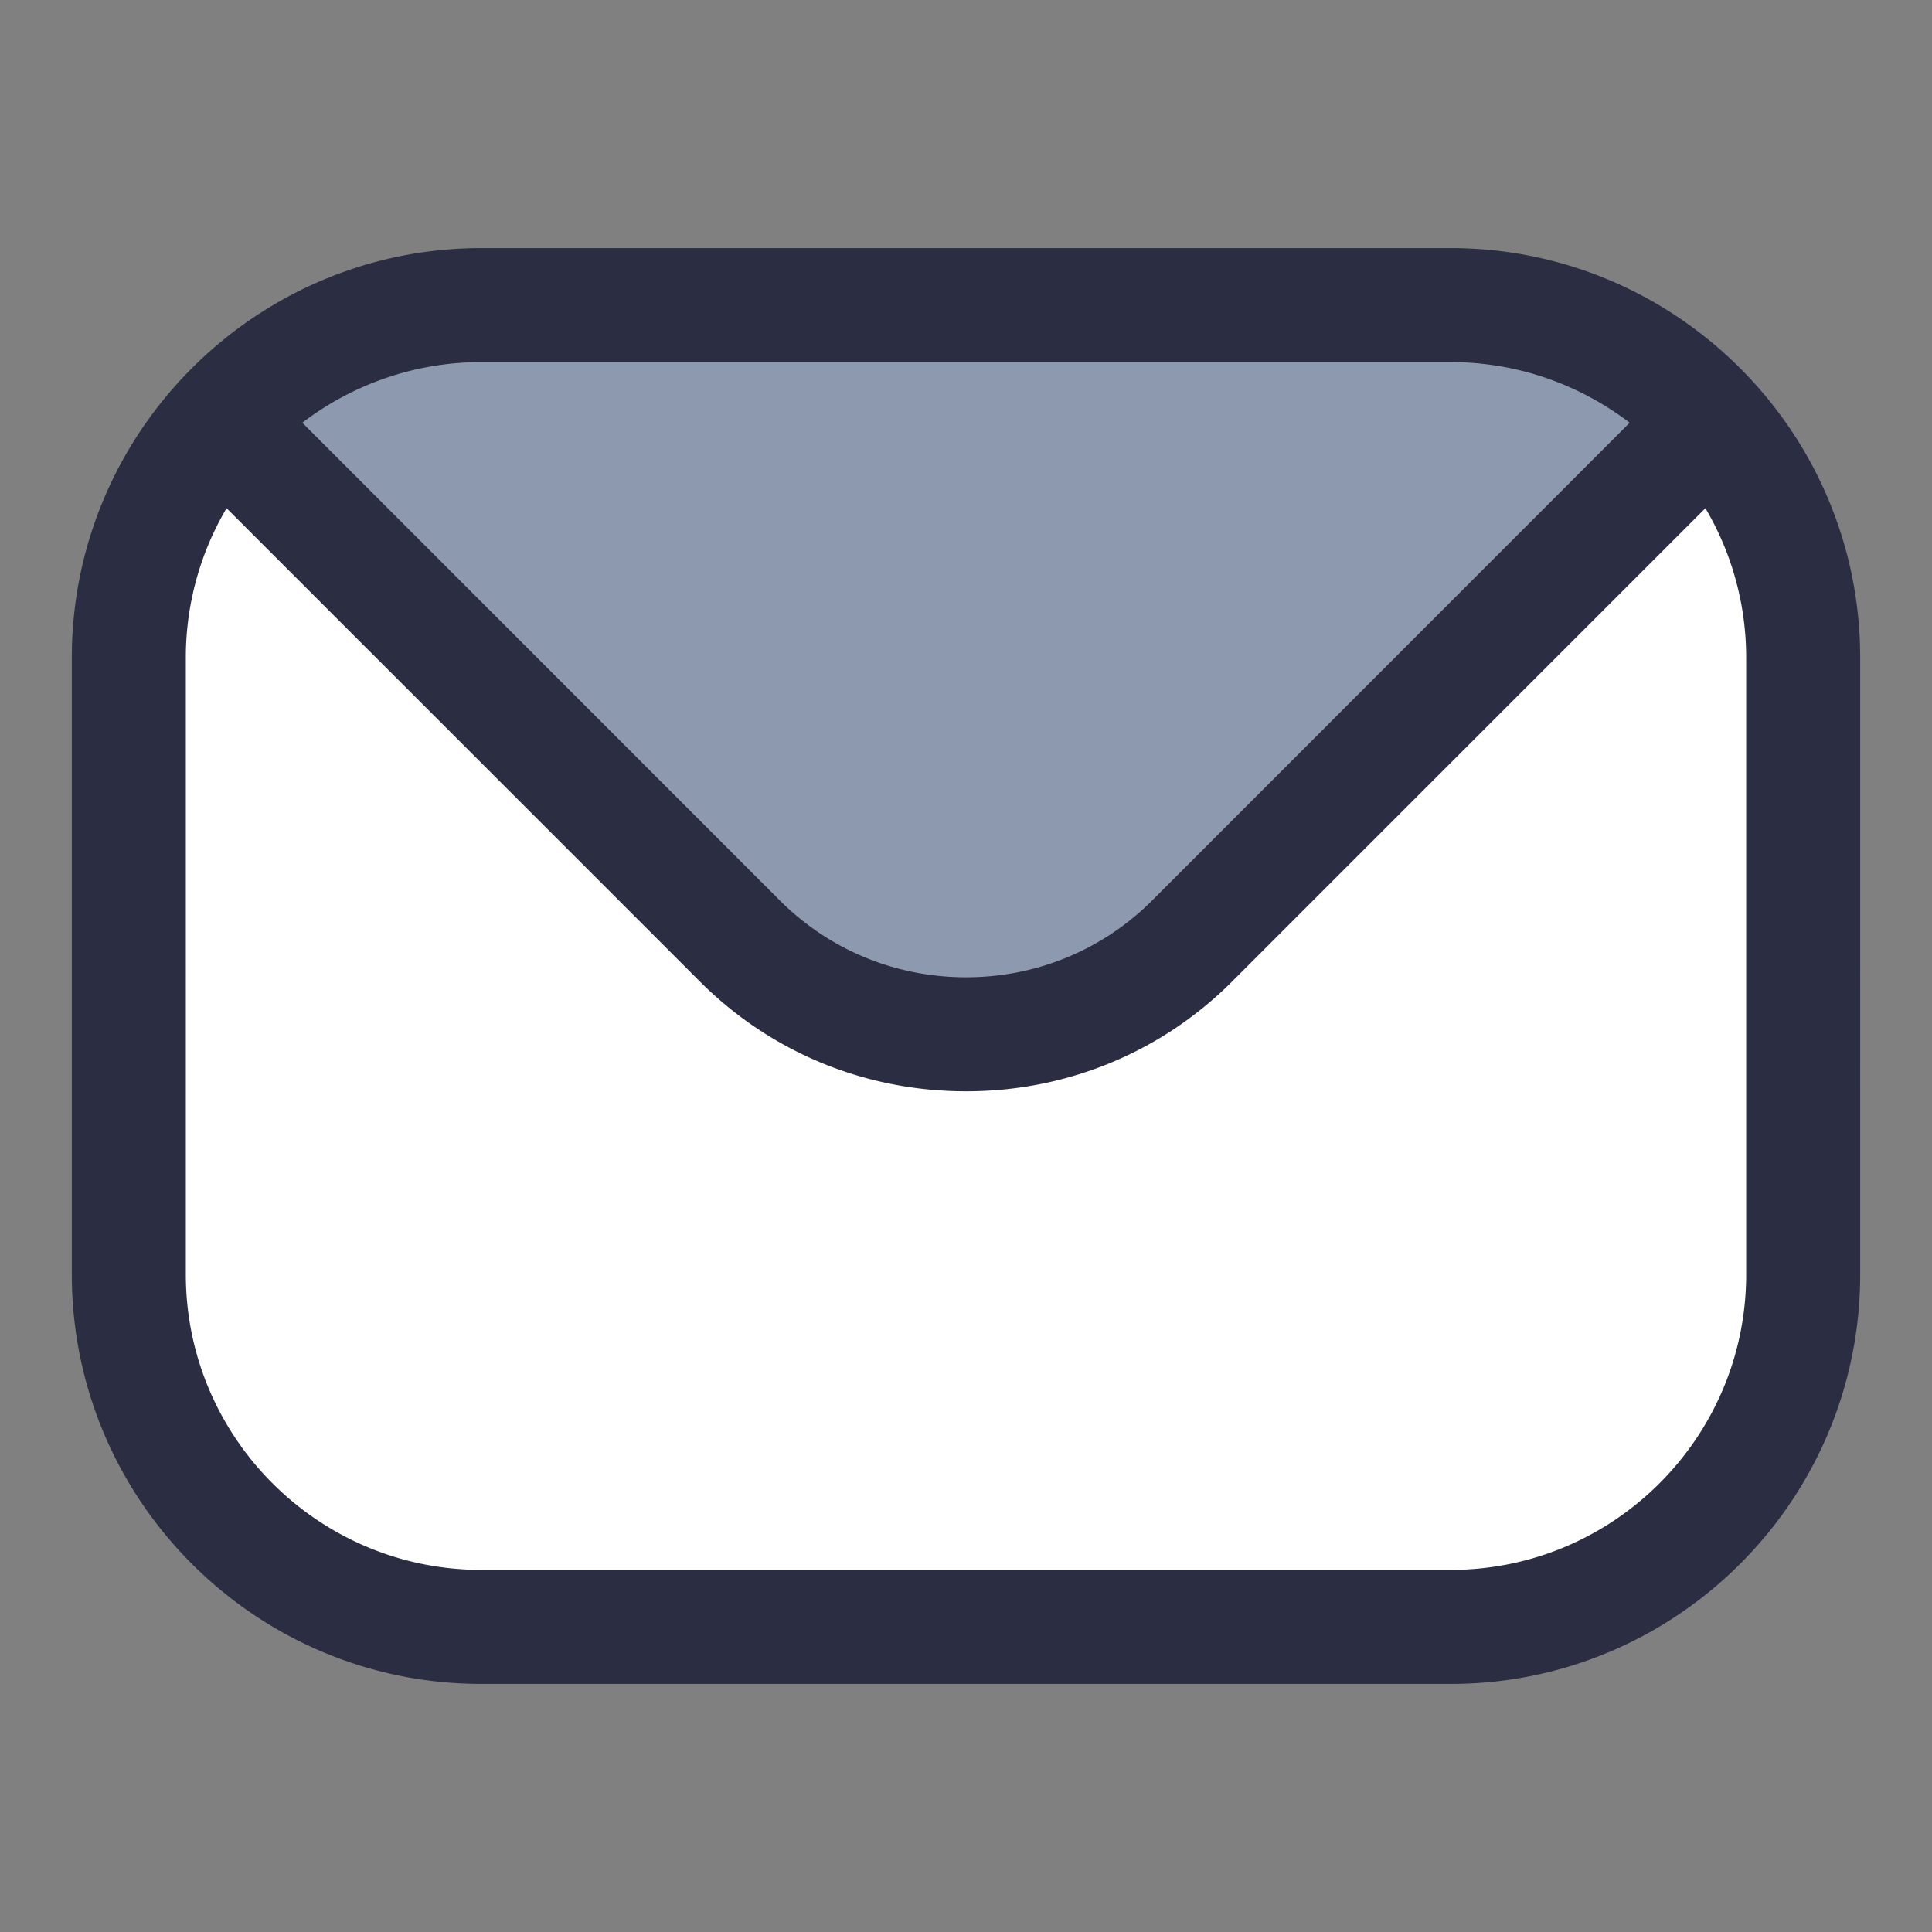
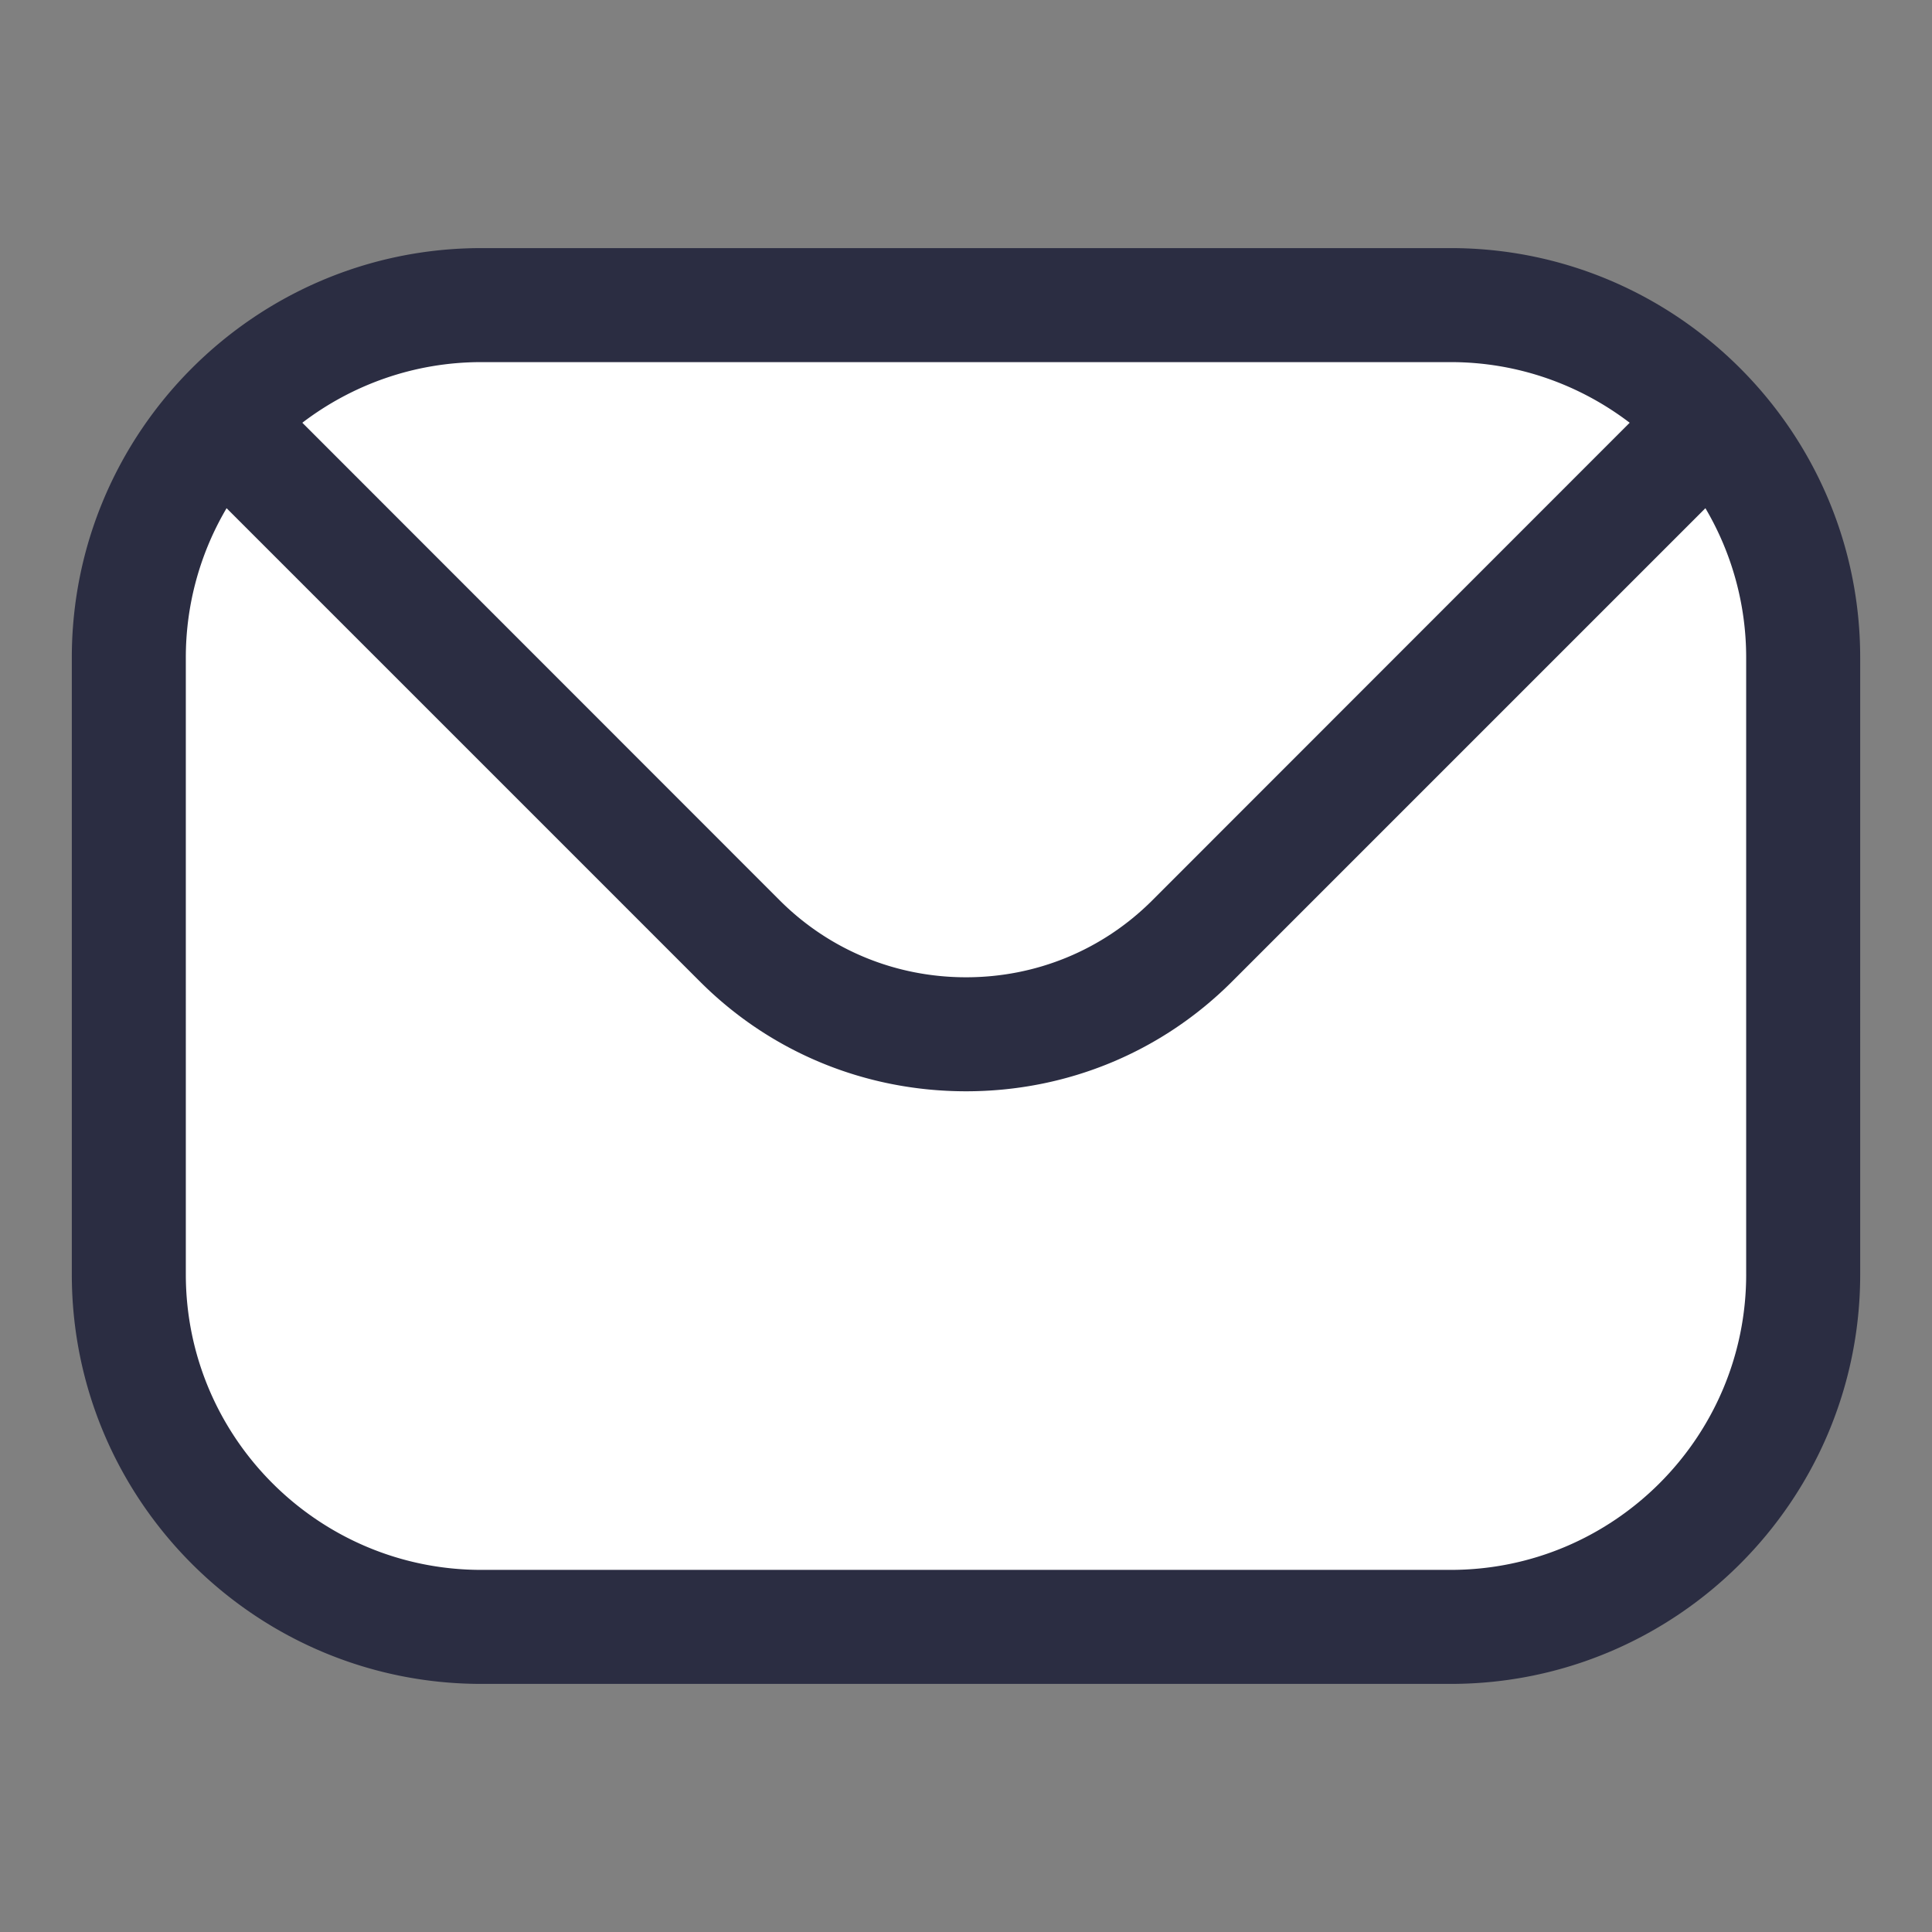
<svg xmlns="http://www.w3.org/2000/svg" version="1.1" width="512" height="512" x="0" y="0" viewBox="0 0 512 512" style="enable-background:new 0 0 512 512" xml:space="preserve" class="">
  <rect x="0" y="0" width="512" height="512" fill="#808080" stroke="none" />
  <g>
    <g fill-rule="evenodd" clip-rule="evenodd">
      <path fill="#ffffff" d="M127.558 80.852h256.885c51.376 0 93.41 42.034 93.41 93.41v163.475c0 51.376-42.034 93.41-93.41 93.41H127.558c-51.376 0-93.41-42.034-93.41-93.41V174.262c0-51.375 42.034-93.41 93.41-93.41z" opacity="1" data-original="#b3b3b3" class="" />
-       <path fill="#8d99ae" d="M127.557 80.852h256.885c27.352 0 52.055 11.915 69.178 30.811L315.947 249.336c-32.971 32.971-86.923 32.971-119.895 0L58.379 111.663c17.124-18.895 41.826-30.811 69.178-30.811z" opacity="1" data-original="#cccccc" class="" />
      <path fill="#2b2d42" d="M462.755 337.731c0 43.21-35.149 78.304-78.304 78.304H127.55c-43.155 0-78.304-35.094-78.304-78.304V174.268a77.754 77.754 0 0 1 10.802-39.591L185.4 260.03c18.754 18.808 43.868 29.172 70.627 29.172 26.705 0 51.819-10.364 70.572-29.172l125.352-125.352a77.751 77.751 0 0 1 10.802 39.591v163.462zM384.451 95.964H127.55c-17.821 0-34.272 6.032-47.432 16.066L206.731 238.7c13.106 13.051 30.598 20.289 49.297 20.289 18.644 0 36.136-7.238 49.242-20.289l126.614-126.669c-13.162-10.035-29.612-16.067-47.433-16.067zm0-30.214H127.55c-59.825 0-108.518 48.693-108.518 108.518v163.463c0 59.88 48.694 108.518 108.518 108.518h256.901c59.825 0 108.518-48.639 108.518-108.518V174.268c0-59.824-48.693-108.518-108.518-108.518z" opacity="1" data-original="#2d3a4d" class="" />
    </g>
  </g>
</svg>